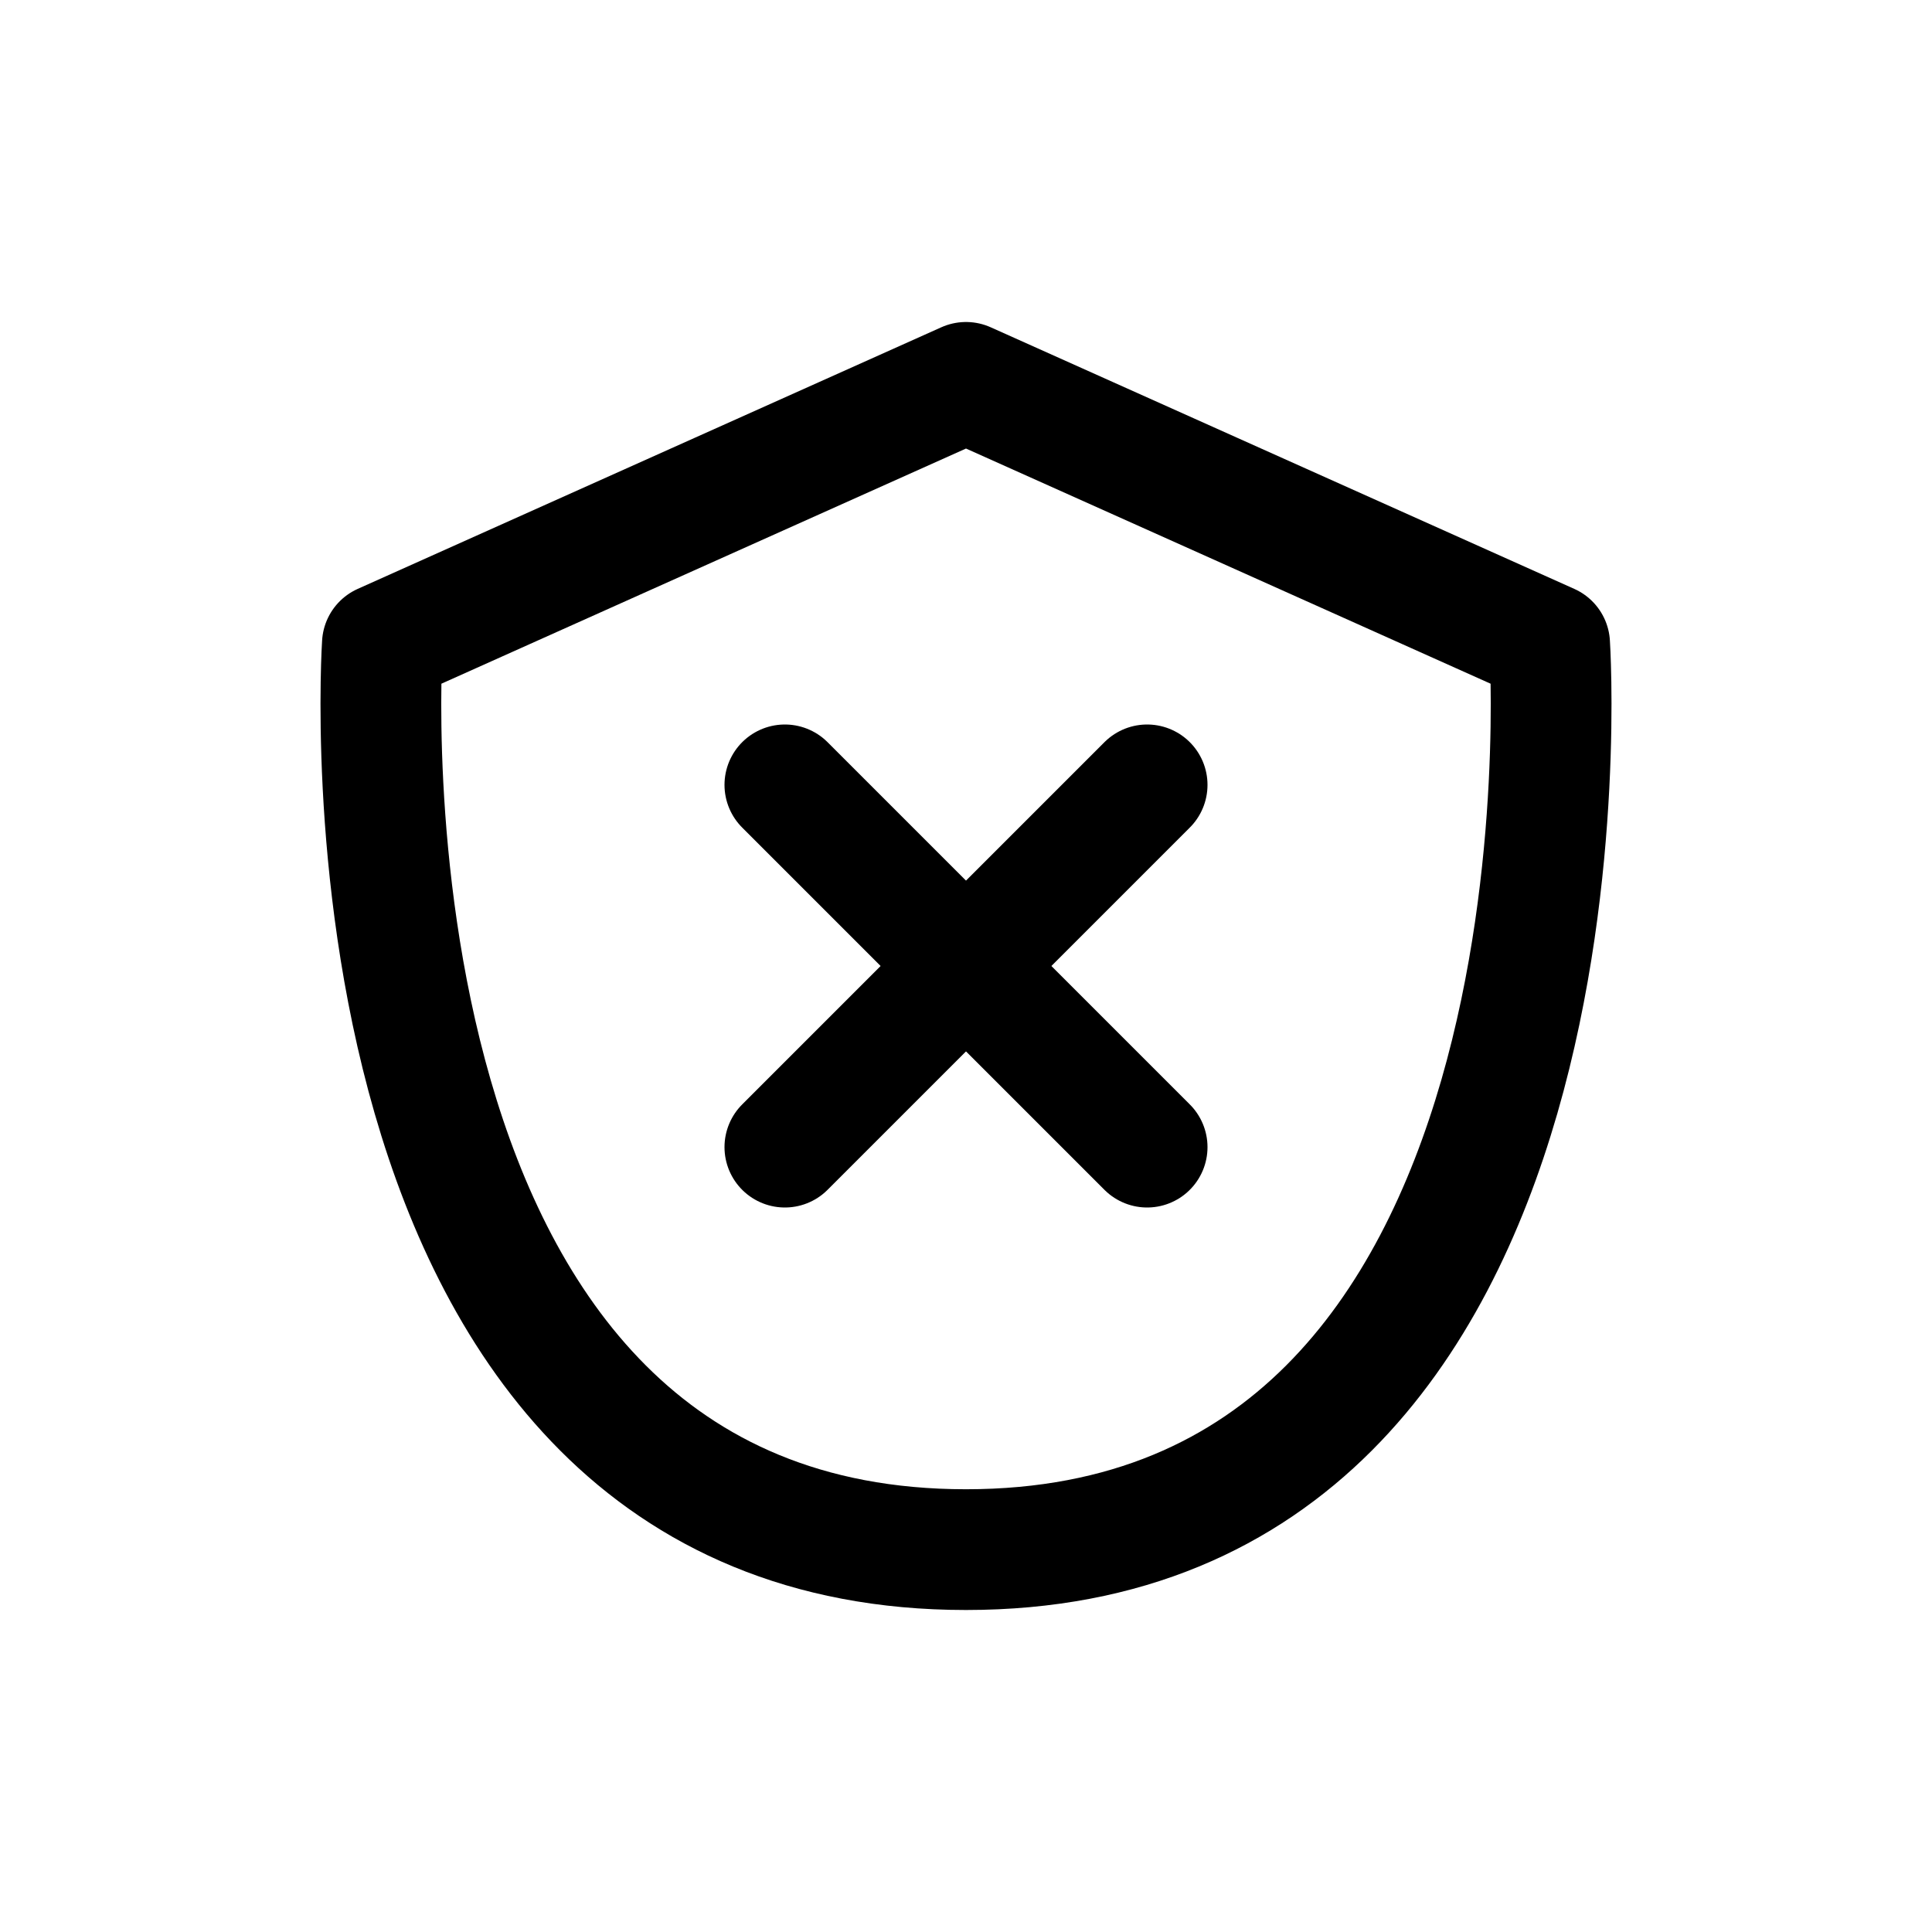
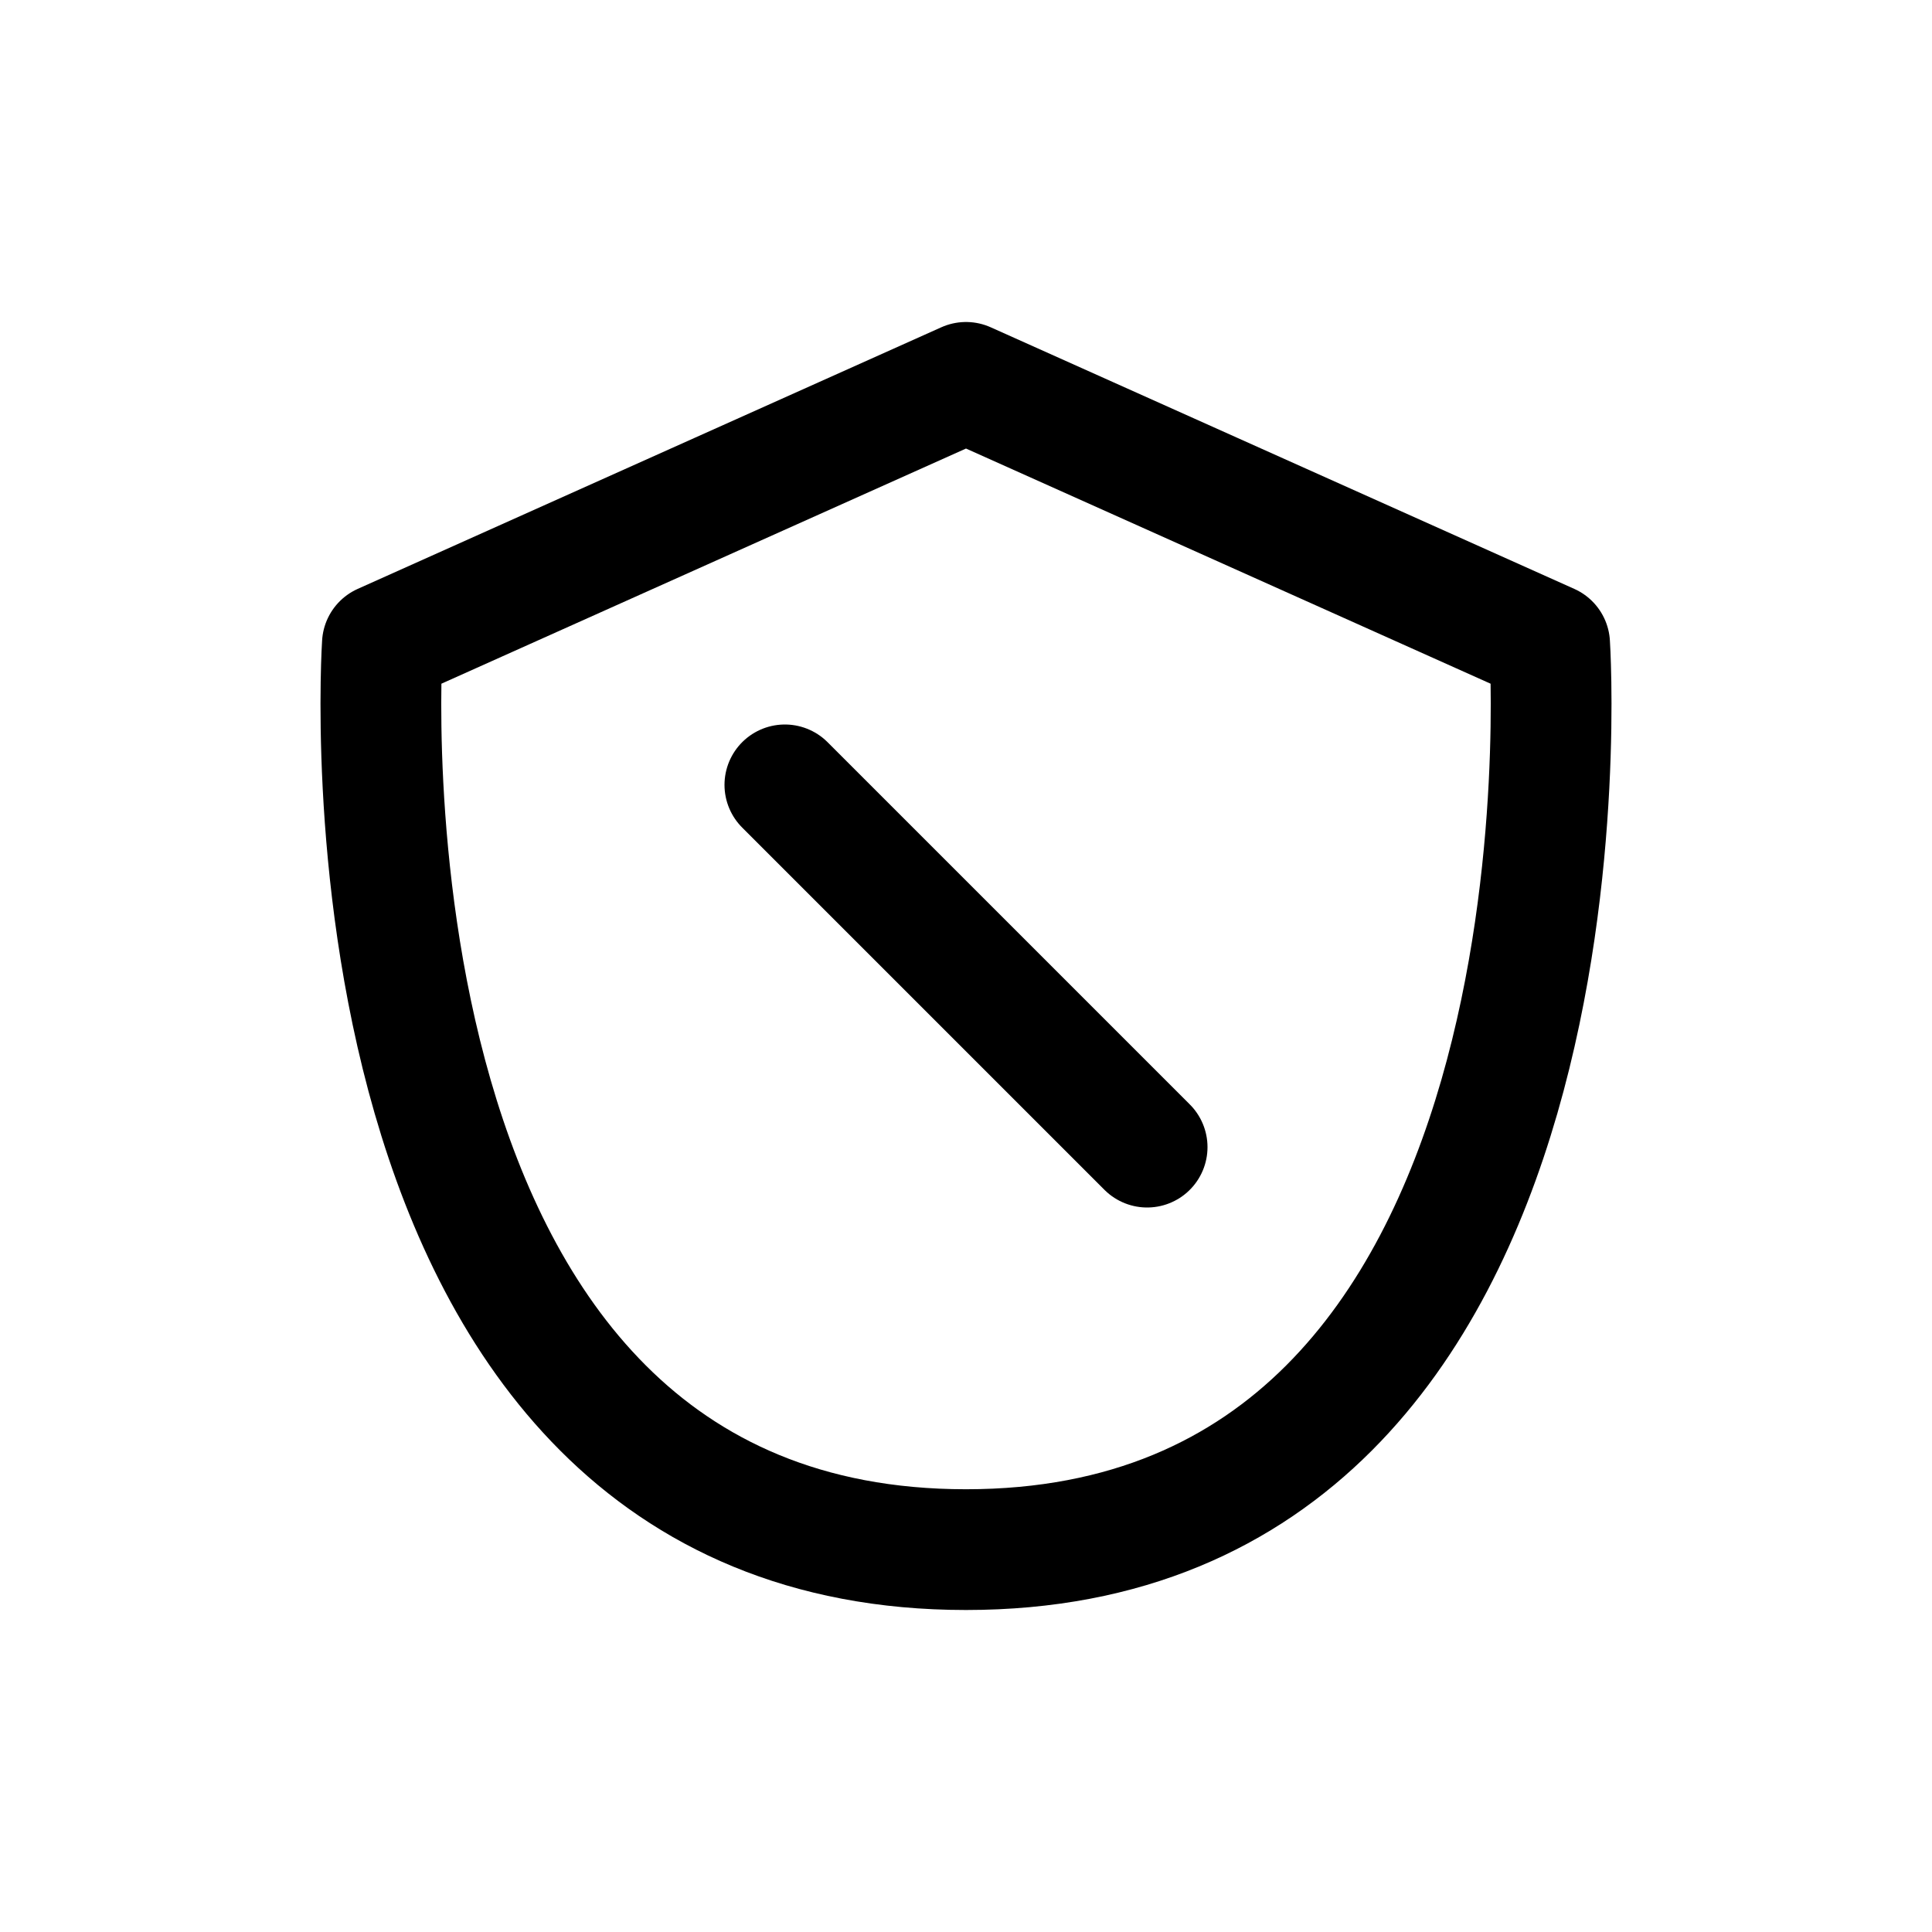
<svg xmlns="http://www.w3.org/2000/svg" fill="none" viewBox="0 0 24 24">
  <path d="M12 4.75L4.75 8C4.75 8 4 19.25 12 19.25C20 19.25 19.25 8 19.25 8L12 4.75Z" stroke="currentColor" stroke-width="1.5" stroke-linecap="round" stroke-linejoin="round" />
-   <path d="M9.75 14.25L14.25 9.75" stroke="currentColor" stroke-width="1.5" stroke-linecap="round" stroke-linejoin="round" />
  <path d="M14.25 14.25L9.75 9.75" stroke="currentColor" stroke-width="1.5" stroke-linecap="round" stroke-linejoin="round" />
</svg>